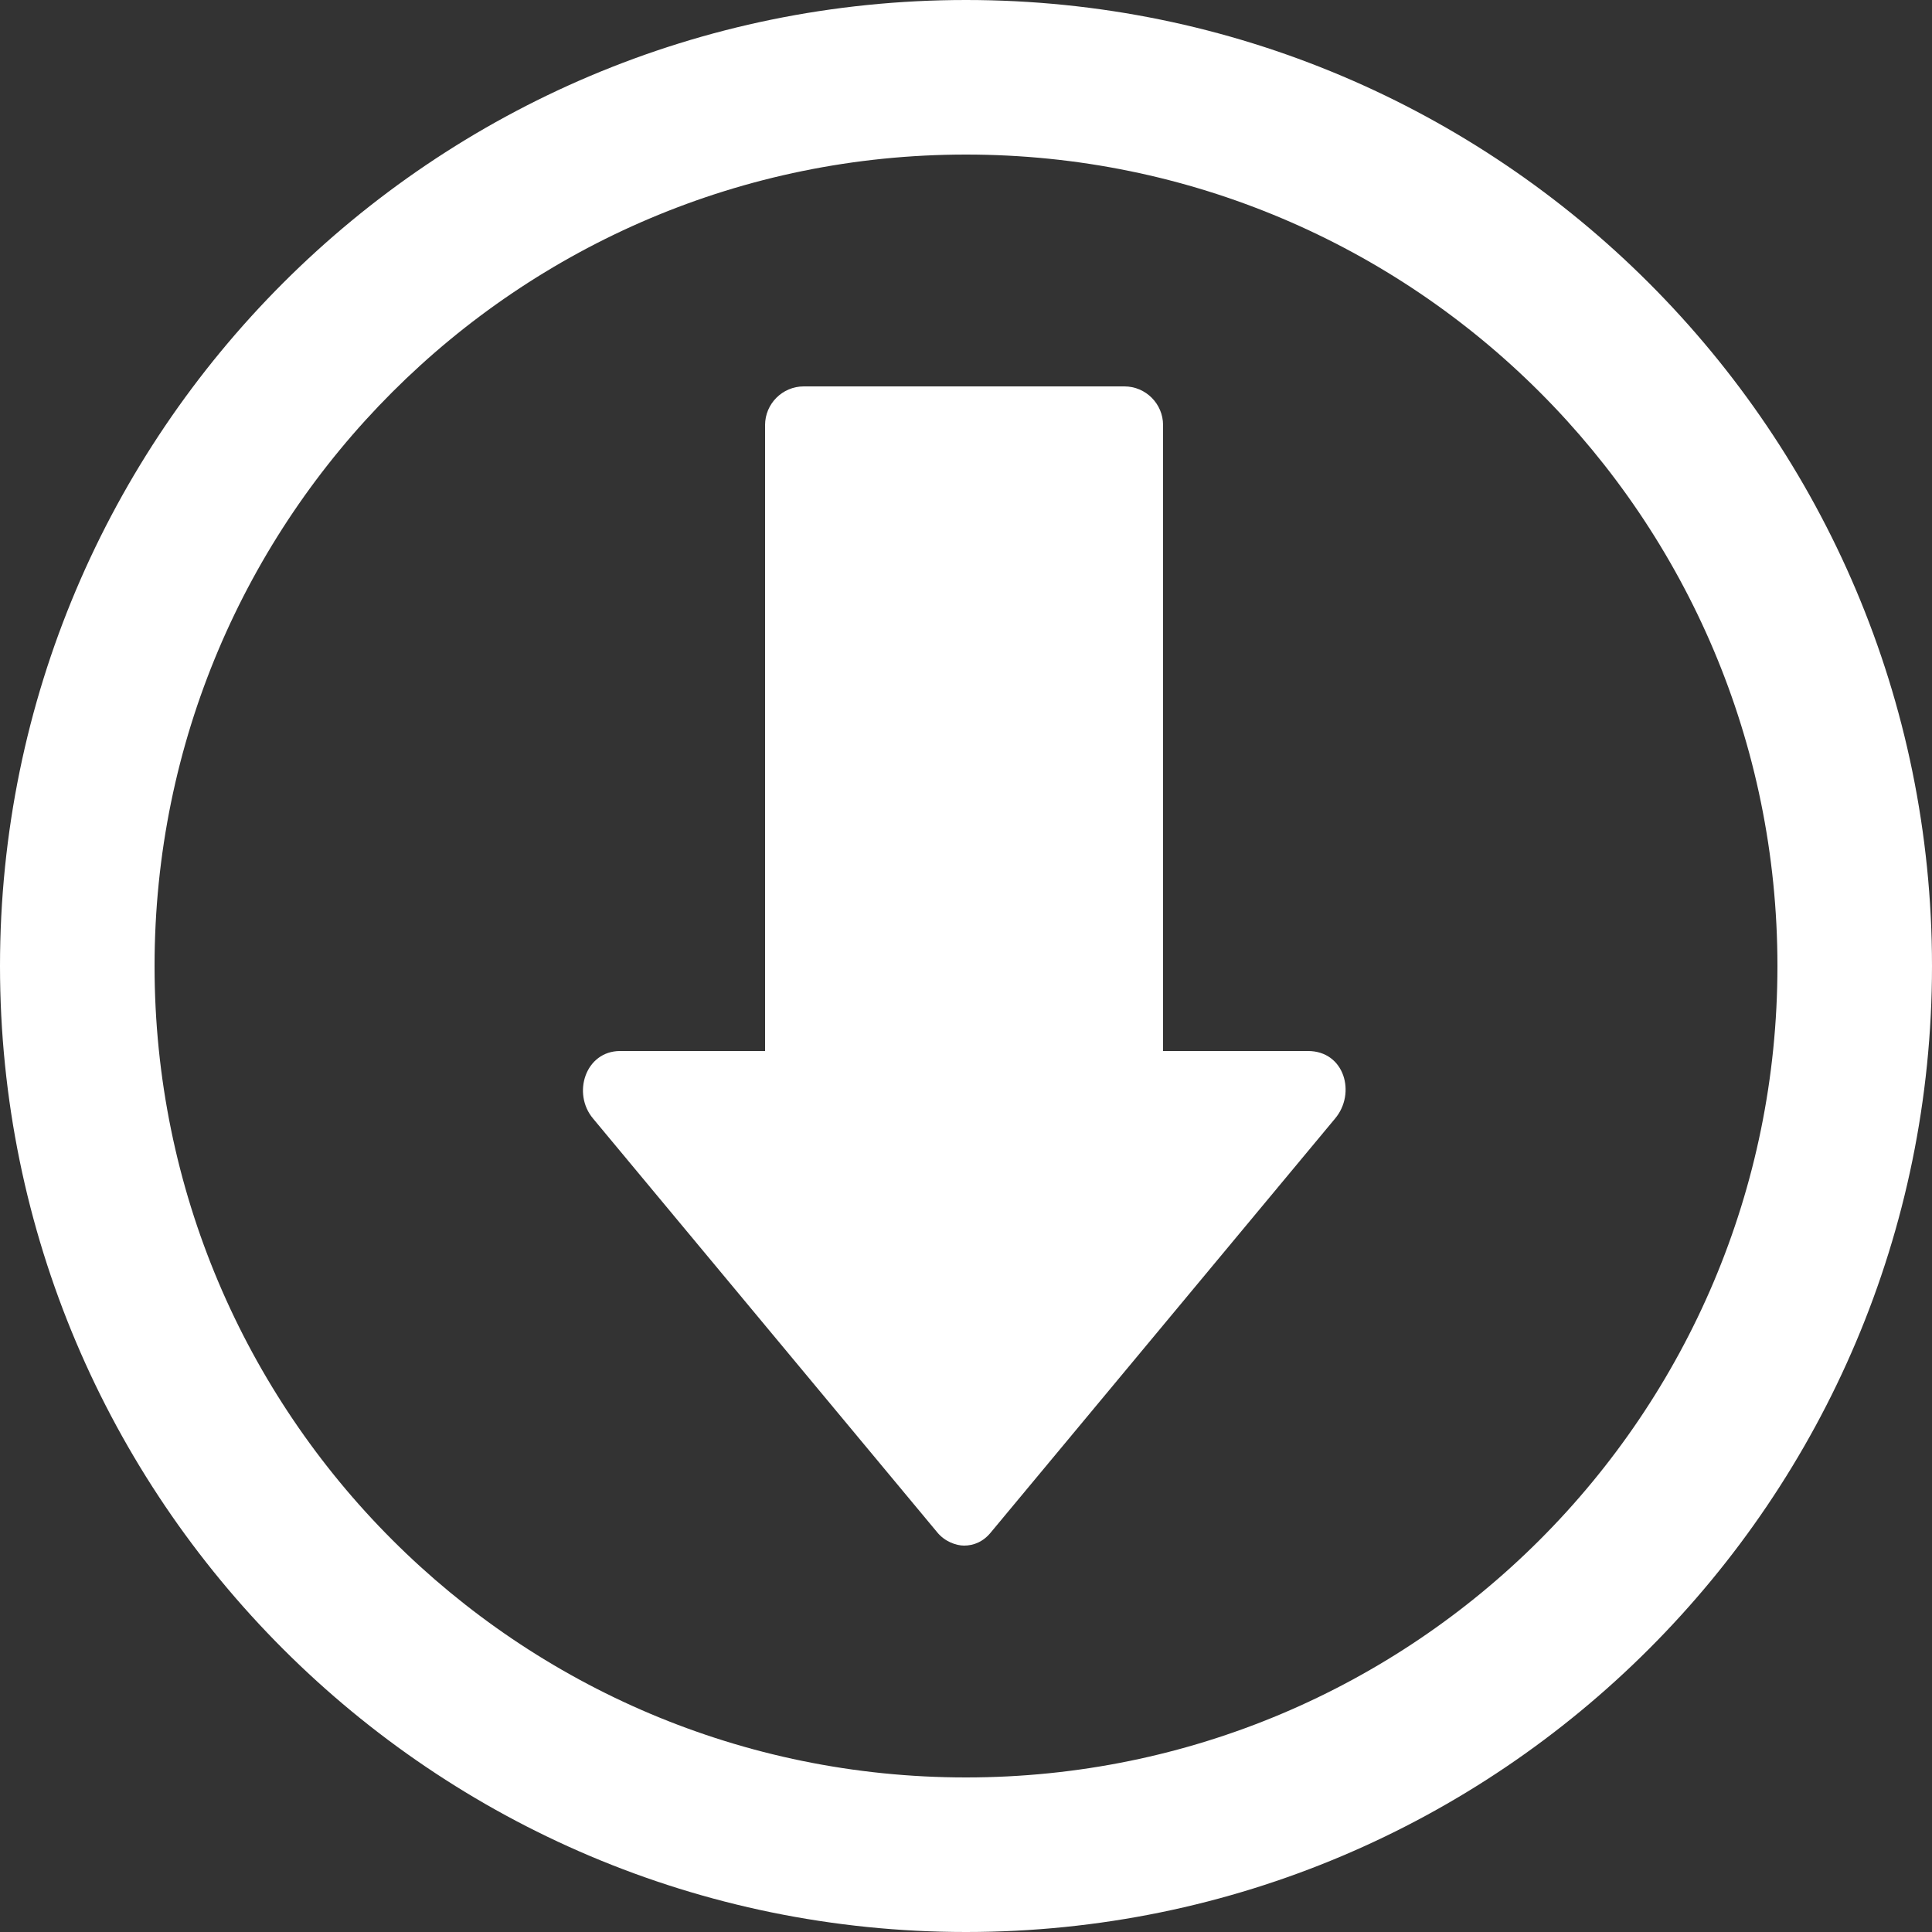
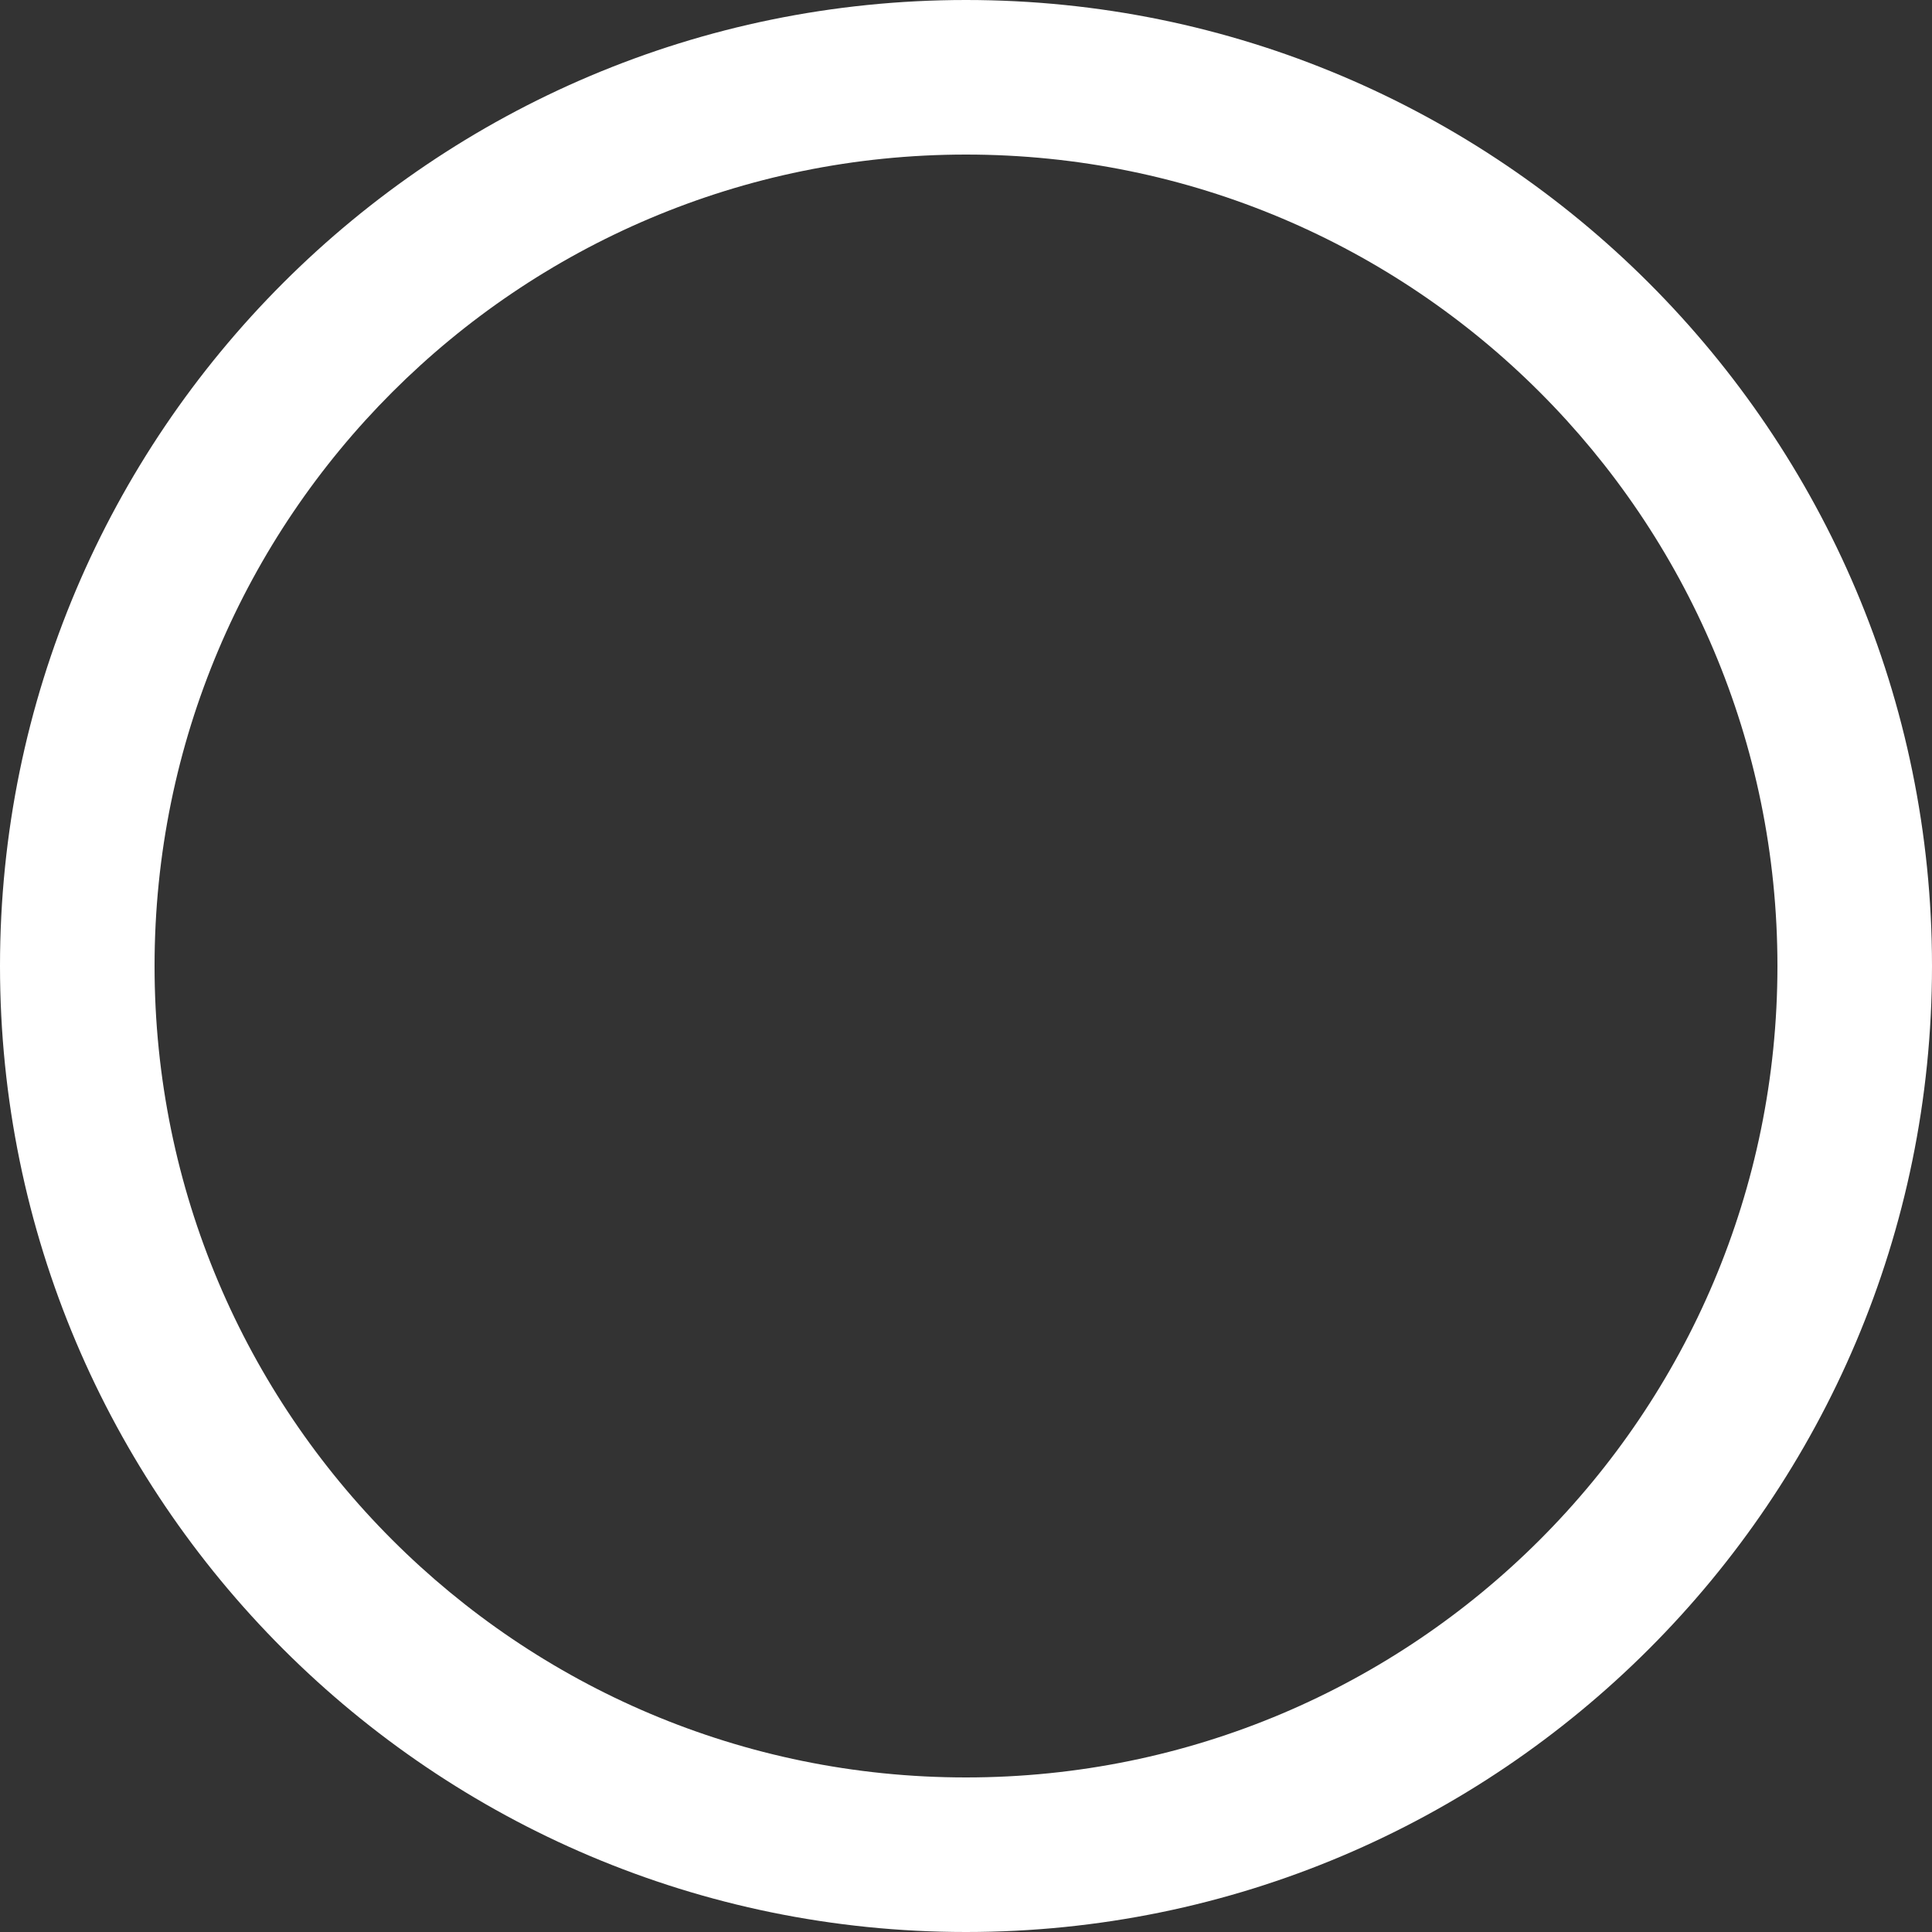
<svg xmlns="http://www.w3.org/2000/svg" version="1.1" id="Layer_1" x="0px" y="0px" viewBox="-247 358.9 100 100" style="enable-background:new -247 358.9 100 100;" xml:space="preserve">
  <rect x="-247" y="358.9" width="100" height="100" fill="#333333" stroke="none" />
  <style type="text/css">
	.st0{fill:#FFFFFF;}
</style>
-   <path class="st0" d="M-216.3,416.8c5.9,7.1,11.9,14.3,17.8,21.4c0.4,0.5,1,0.7,1.4,0.7c0.5,0,1-0.2,1.4-0.7  c5.9-7.1,11.9-14.3,17.8-21.4c1.1-1.3,0.5-3.5-1.4-3.5c-2.5,0-5,0-7.5,0c0-10.8,0-21.6,0-32.4c0-1.1-0.9-2-2-2c-5.5,0-11.1,0-16.6,0  c-1.1,0-2,0.9-2,2c0,10.8,0,21.6,0,32.4c-2.5,0-5,0-7.5,0C-216.7,413.3-217.4,415.5-216.3,416.8z" />
-   <path class="st0" d="M-197,458.9c27.6,0,50-22.4,50-50c0-27.6-22.4-50-50-50s-50,22.4-50,50C-247,436.5-224.6,458.9-197,458.9z   M-197,366.9c23.2,0,42,18.8,42,42c0,23.2-18.8,42-42,42c-23.2,0-42-18.8-42-42C-239,385.7-220.2,366.9-197,366.9z" />
+   <path class="st0" d="M-197,458.9c27.6,0,50-22.4,50-50c0-27.6-22.4-50-50-50s-50,22.4-50,50C-247,436.5-224.6,458.9-197,458.9M-197,366.9c23.2,0,42,18.8,42,42c0,23.2-18.8,42-42,42c-23.2,0-42-18.8-42-42C-239,385.7-220.2,366.9-197,366.9z" />
</svg>